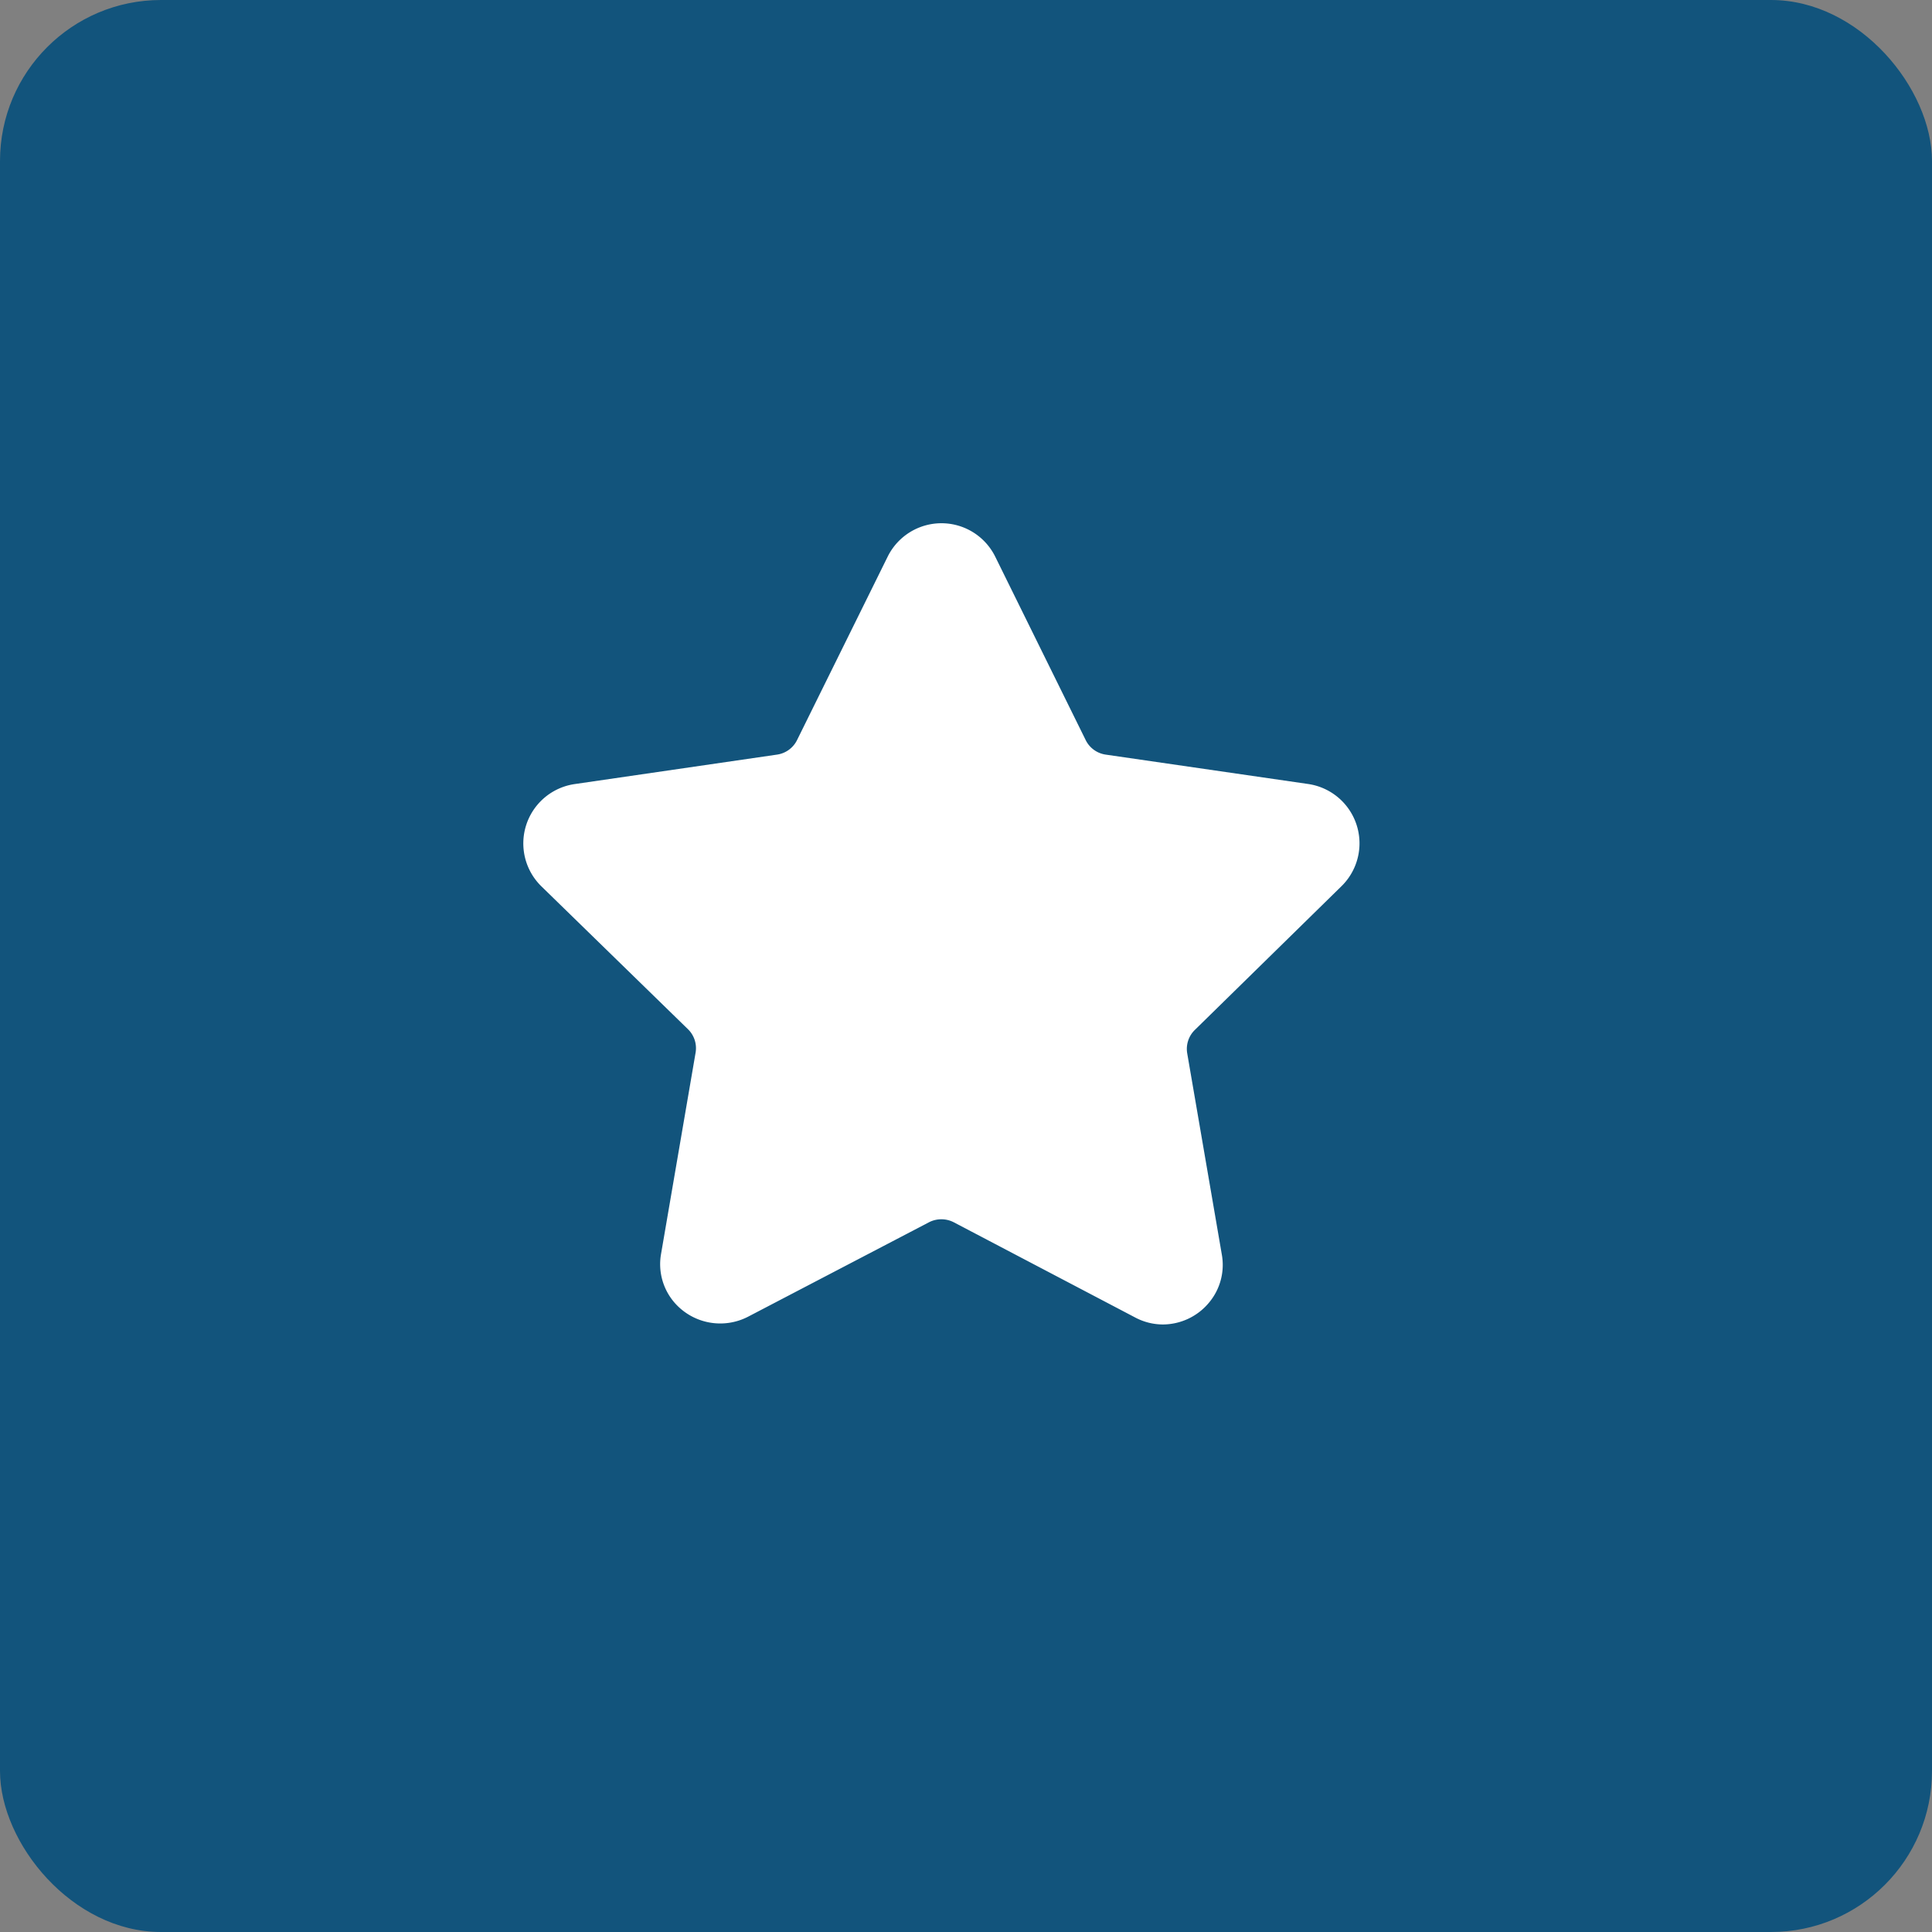
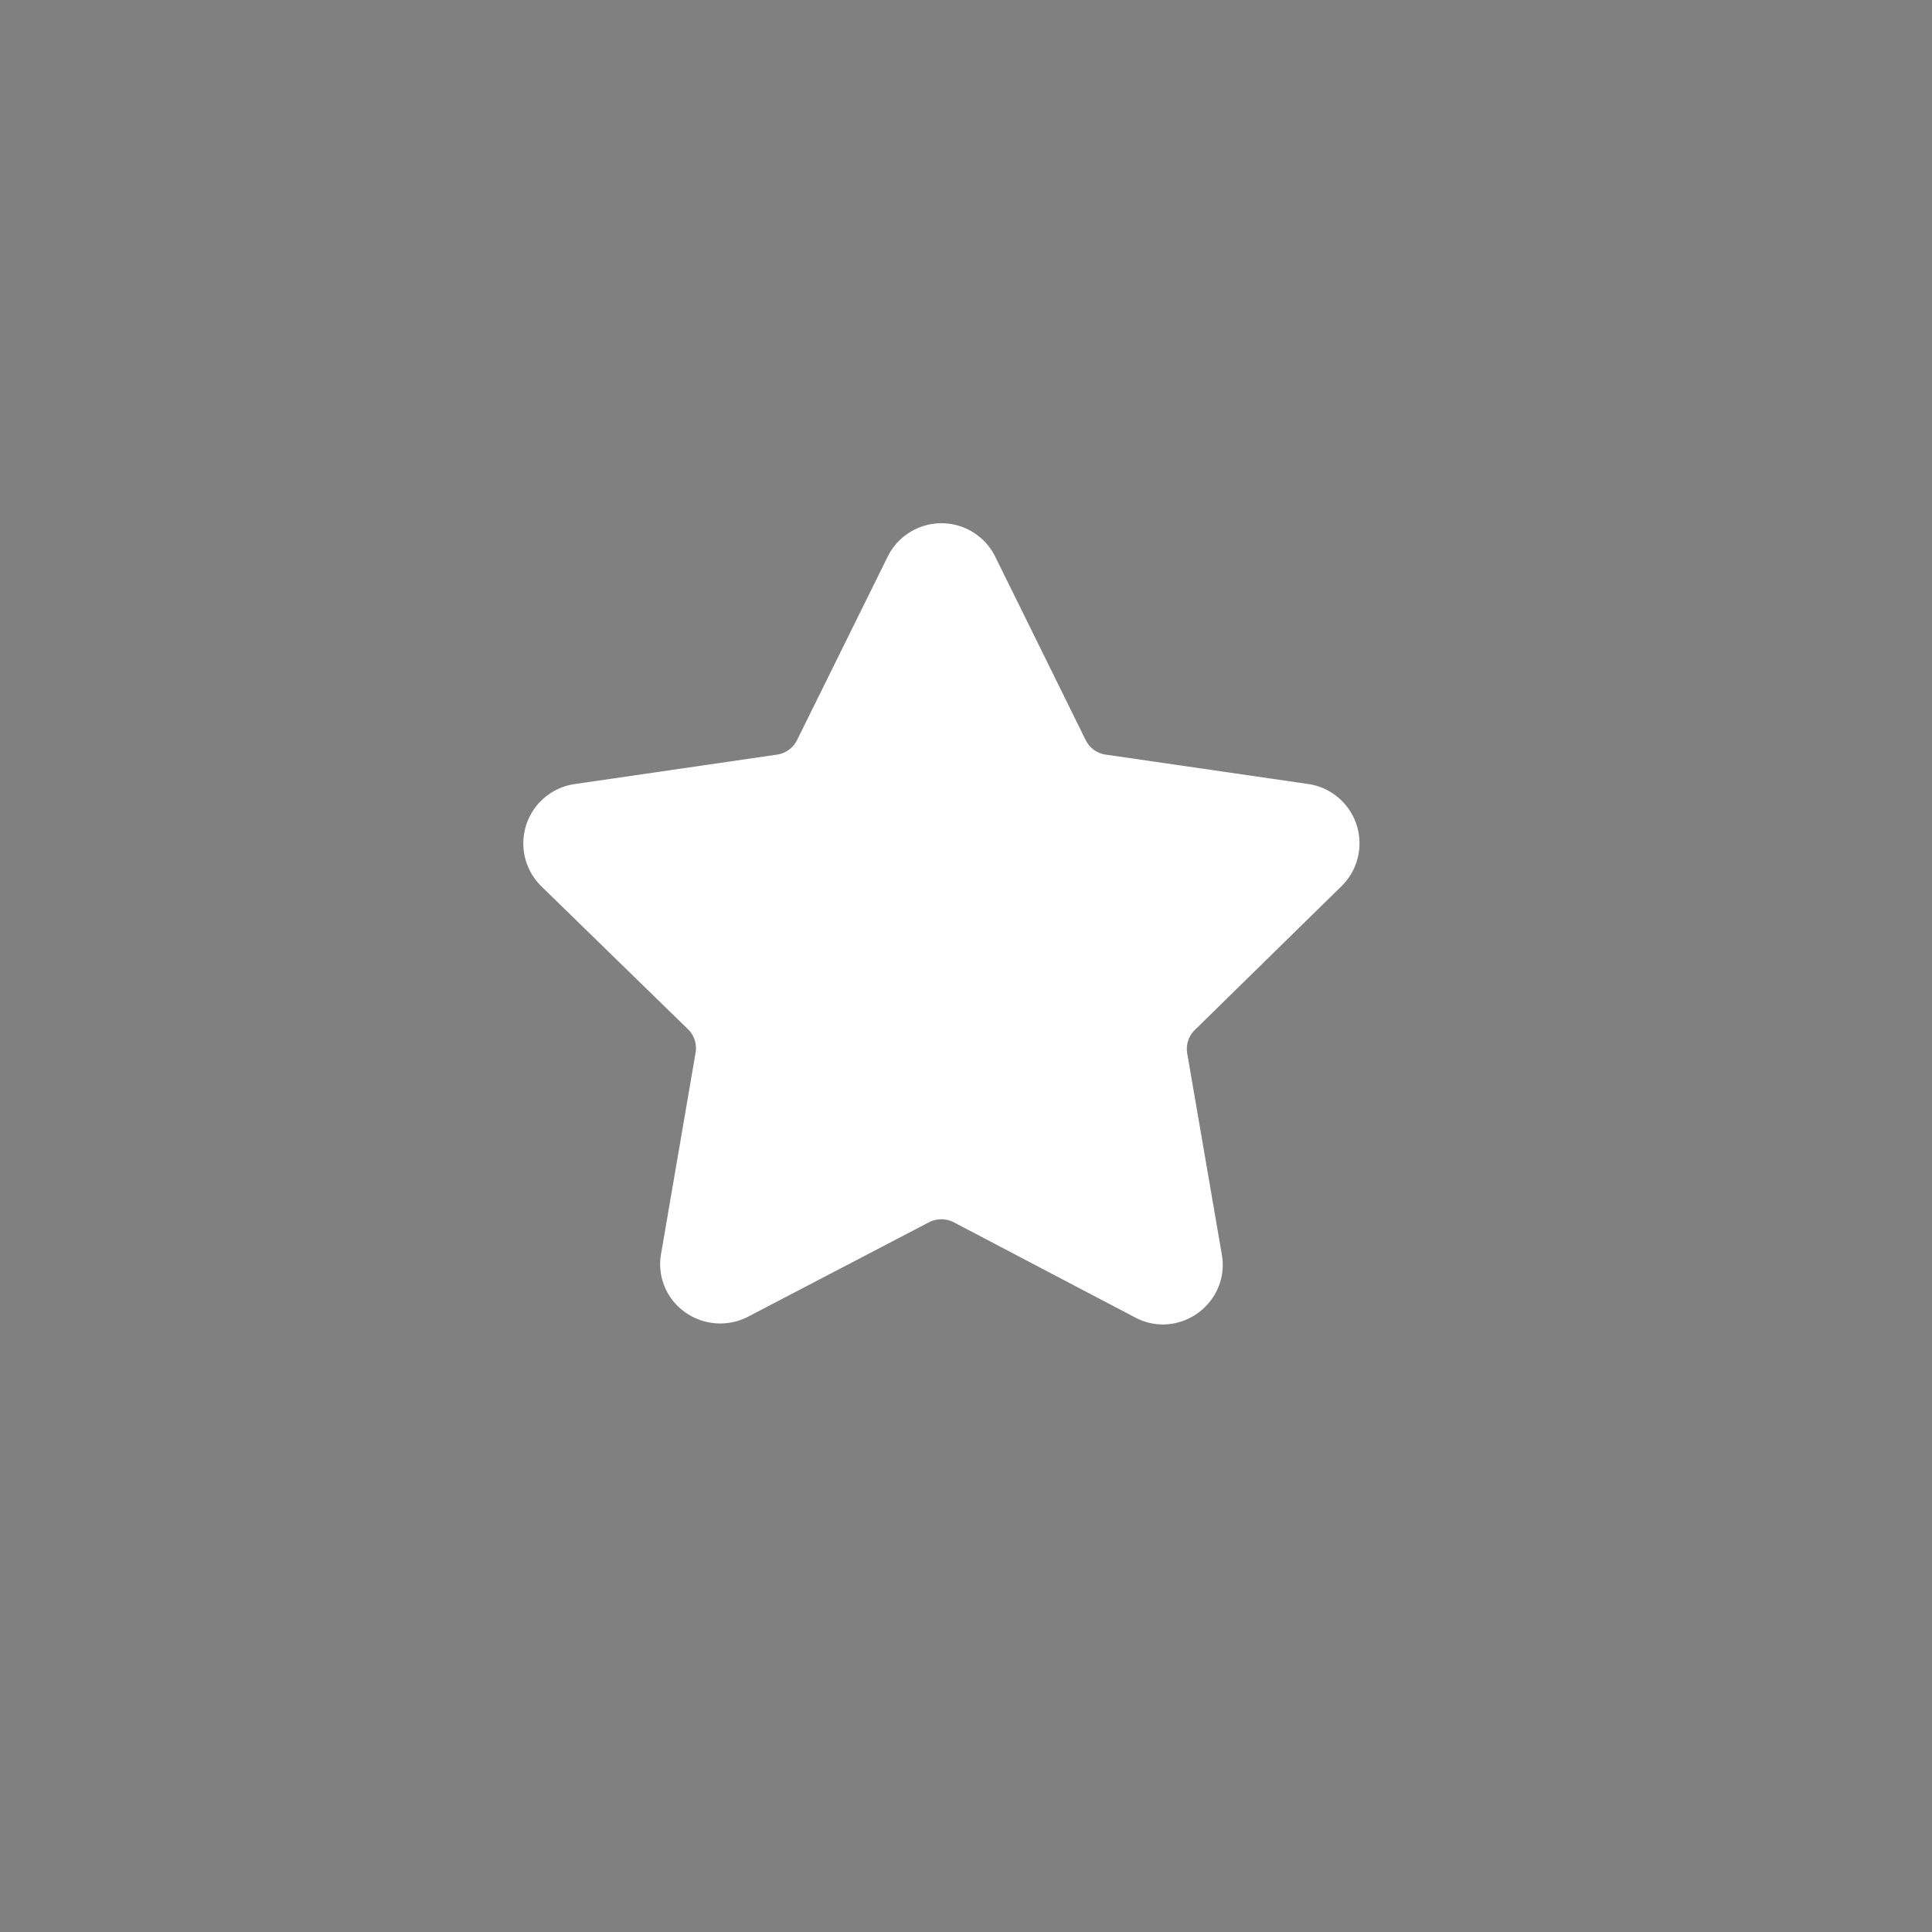
<svg xmlns="http://www.w3.org/2000/svg" width="24" height="24" viewBox="0 0 24 24">
  <rect x="0" y="0" width="24" height="24" fill="#808080" stroke="none" />
  <g id="Group_1028" data-name="Group 1028" transform="translate(-268 -61)">
-     <rect id="Rectangle_345" data-name="Rectangle 345" width="24" height="24" rx="2" transform="translate(268 61)" fill="#12547c" />
    <path id="star" d="M10.162,5.557a.745.745,0,0,0-.413-1.271L7.234,3.921a.329.329,0,0,1-.248-.18L5.862,1.462a.745.745,0,0,0-1.336,0L3.4,3.741a.329.329,0,0,1-.248.18L.638,4.287A.745.745,0,0,0,.225,5.558l1.82,1.774a.329.329,0,0,1,.095.291l-.429,2.5a.729.729,0,0,0,.162.6.753.753,0,0,0,.918.181L5.04,9.73a.337.337,0,0,1,.306,0L7.6,10.913A.737.737,0,0,0,7.943,11a.747.747,0,0,0,.572-.268.729.729,0,0,0,.162-.6l-.43-2.5a.329.329,0,0,1,.095-.291Z" transform="translate(274.501 66.453)" fill="#fff" />
  </g>
</svg>